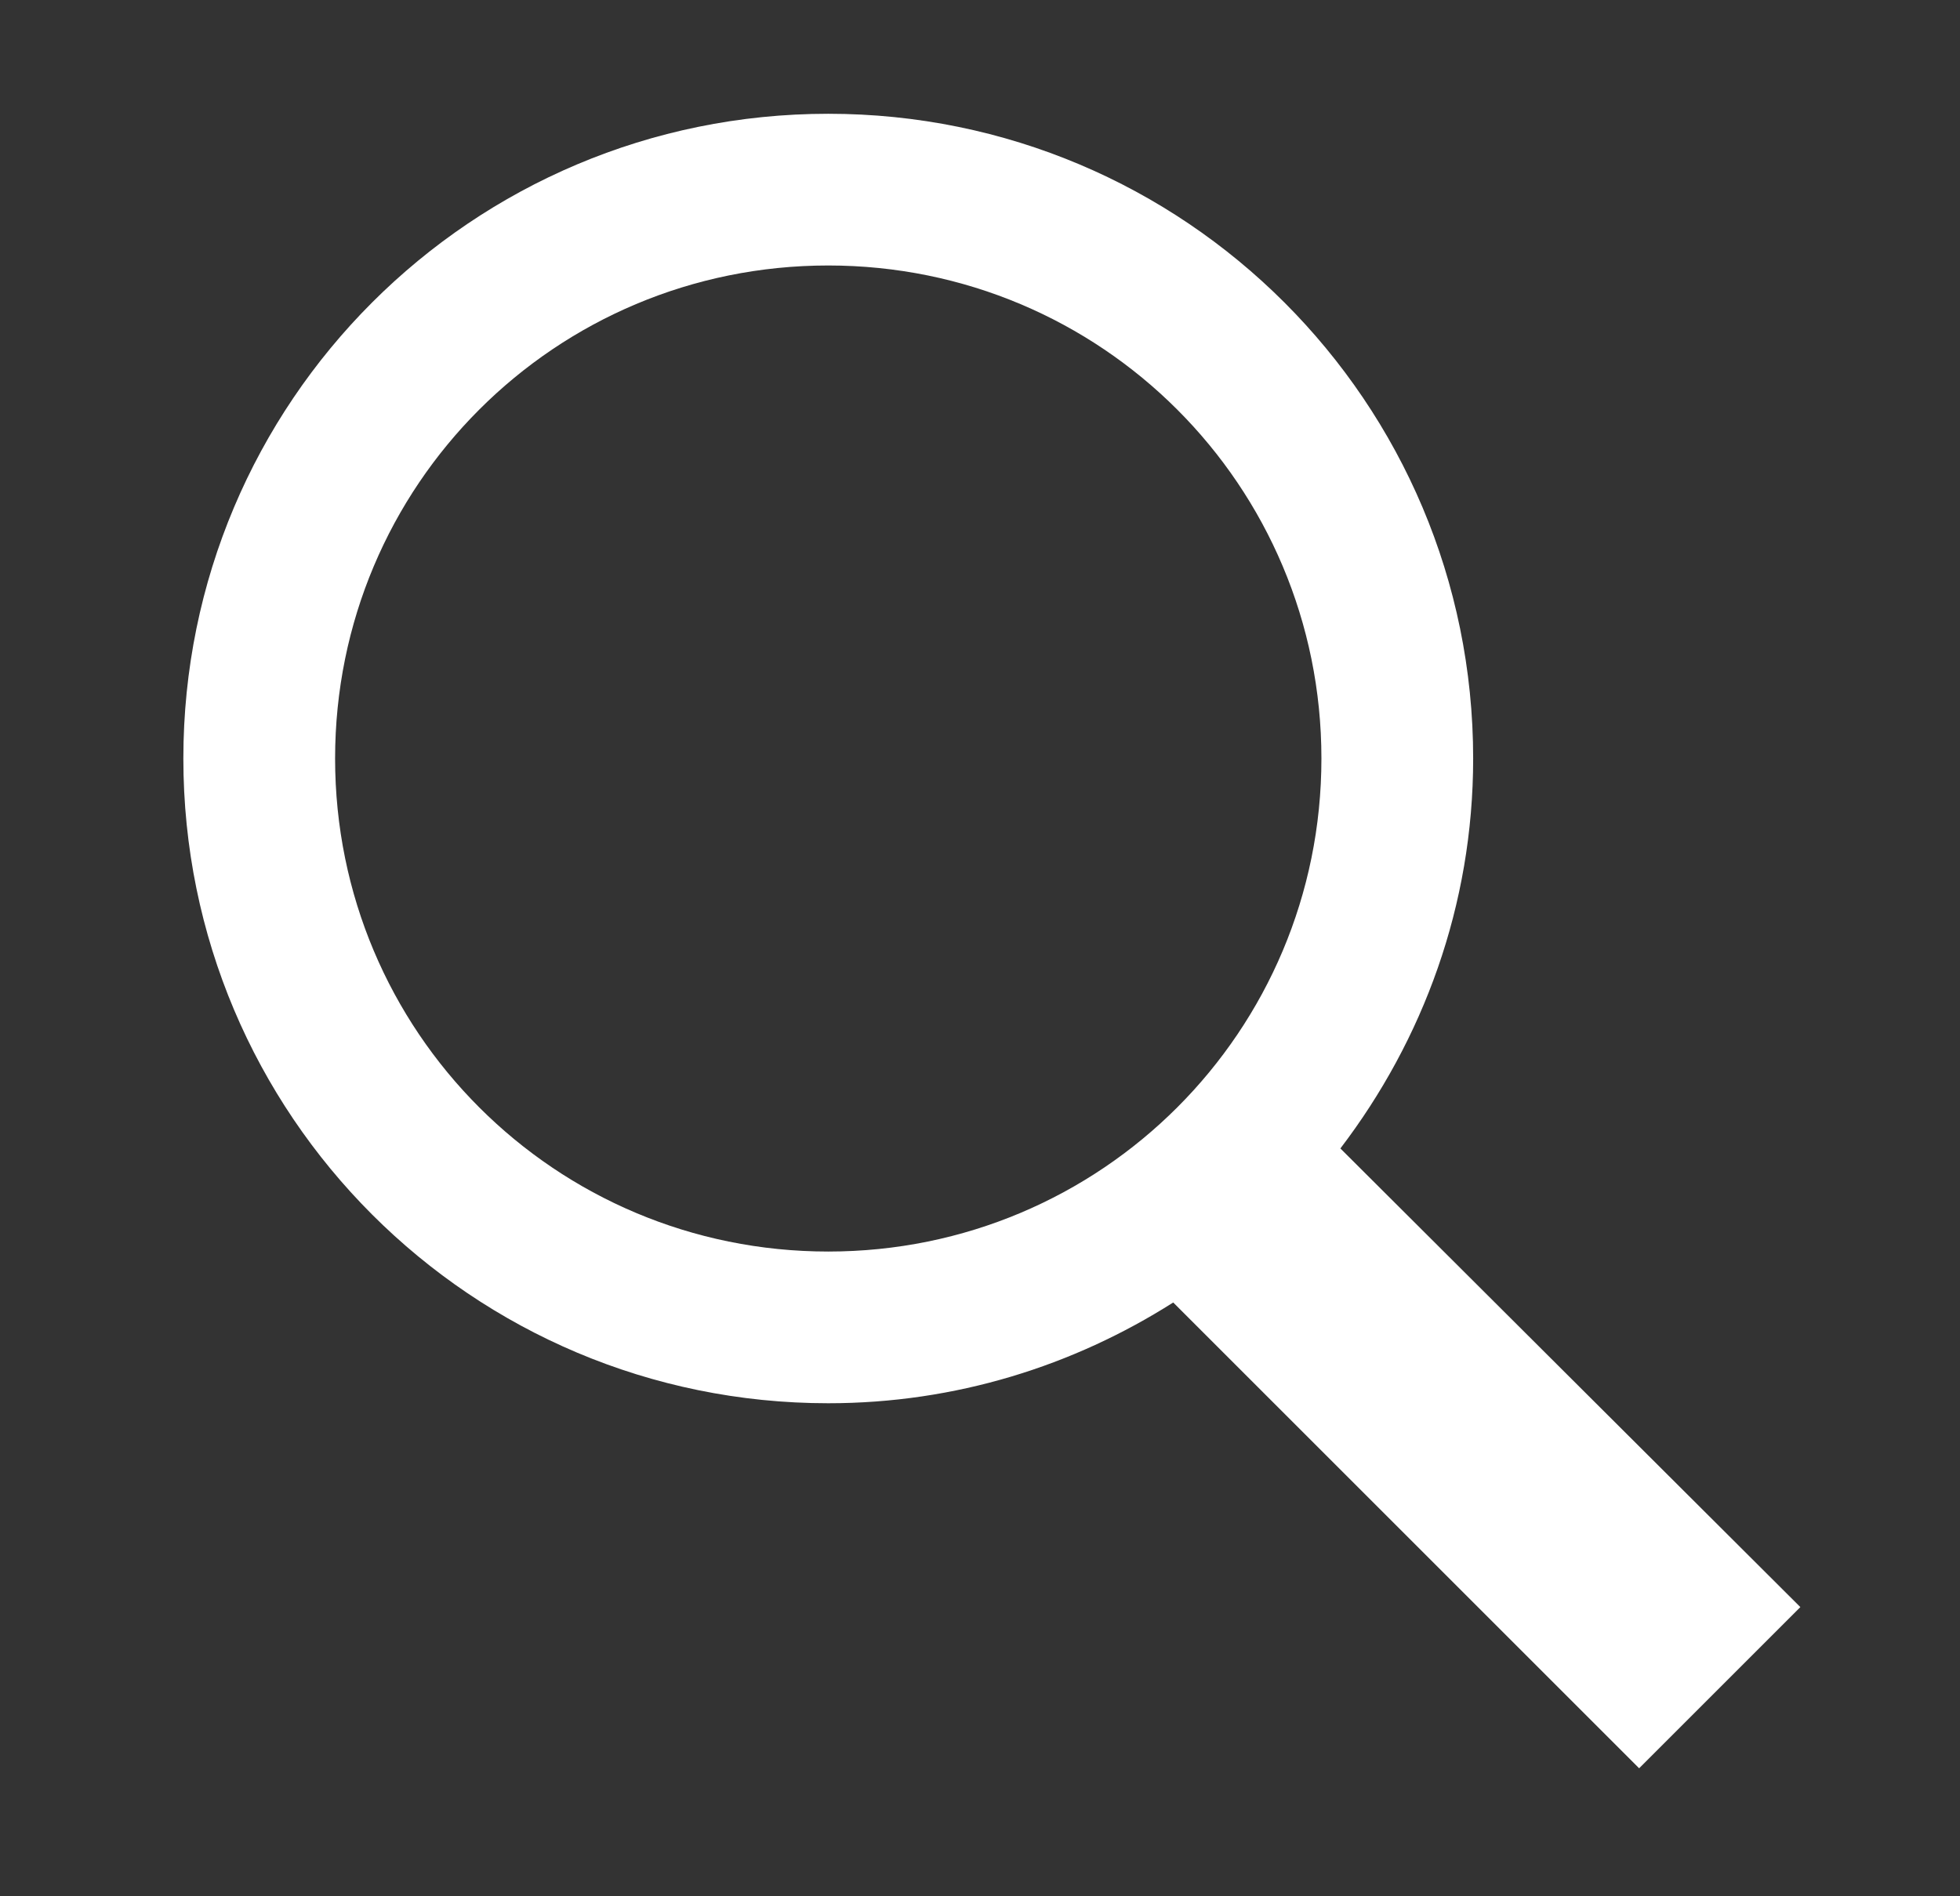
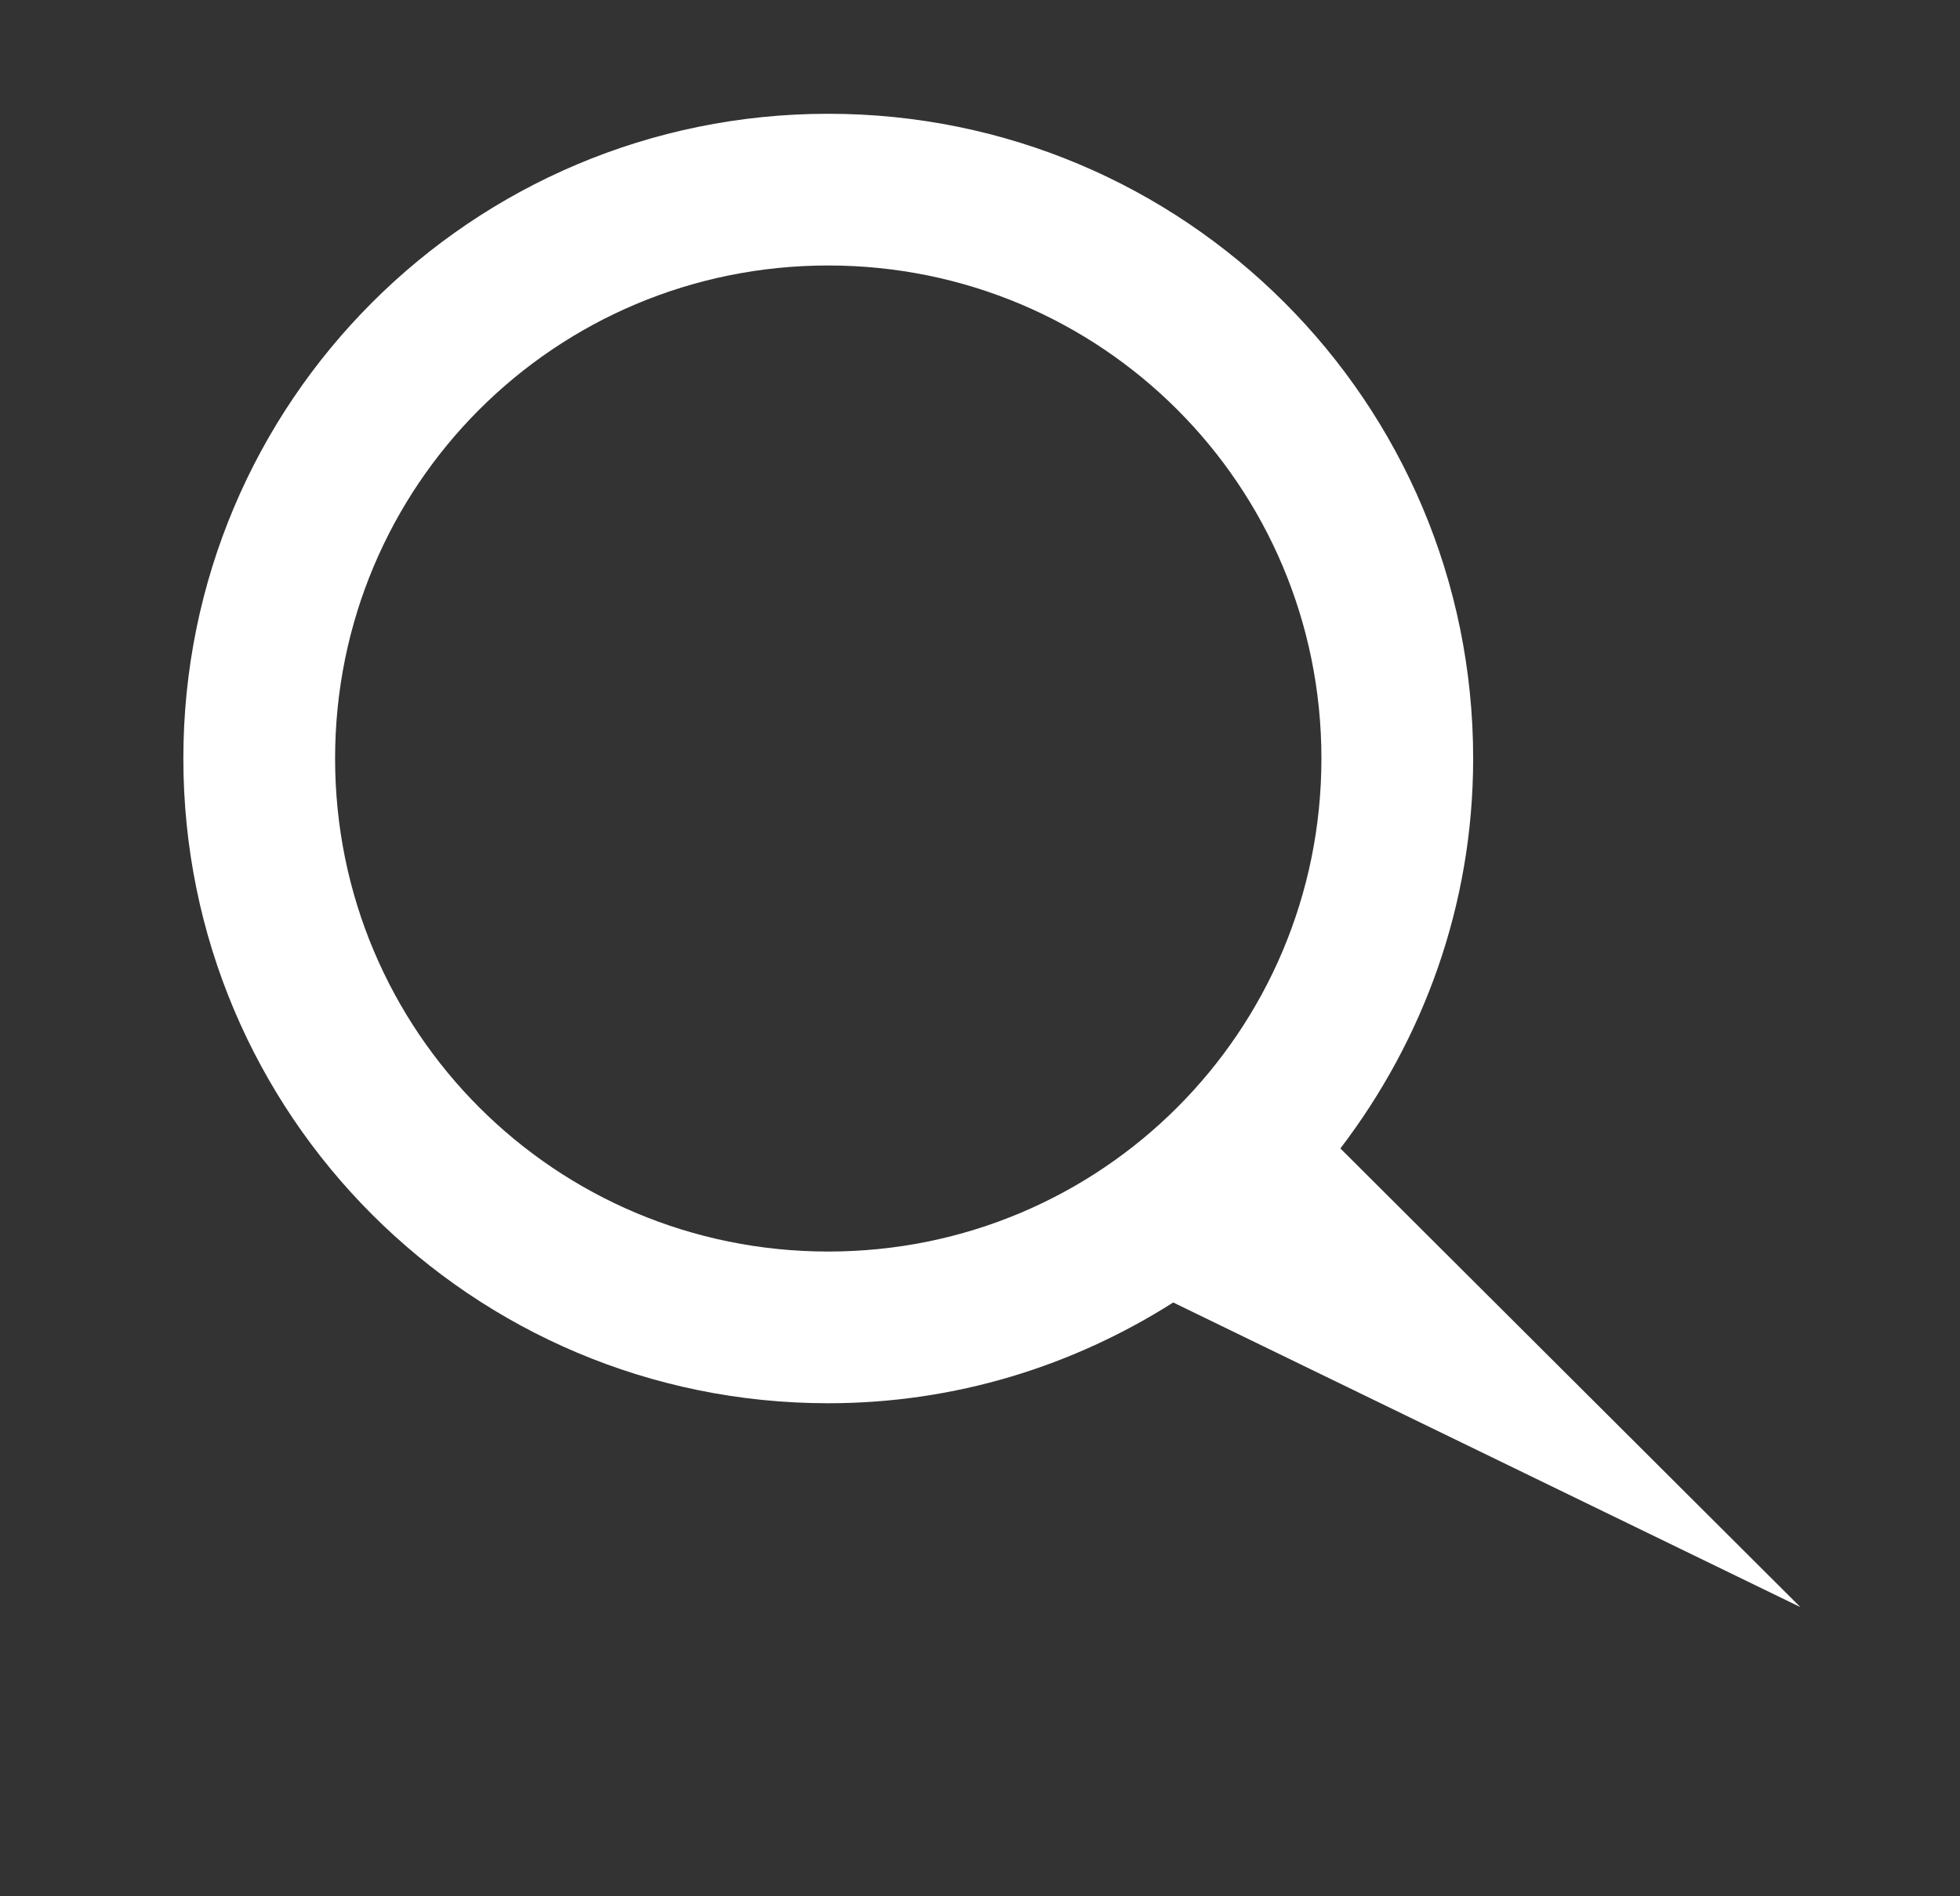
<svg xmlns="http://www.w3.org/2000/svg" width="31" height="30" viewBox="0 0 31 30" fill="none">
  <rect x="0" y="0" width="31" height="30" fill="#333333" stroke="none" />
  <g id="Search">
-     <path id="Vector" d="M13.1 1.8C7.461 1.8 2.9 6.361 2.9 12C2.9 17.639 7.461 22.2 13.1 22.2C15.113 22.2 16.977 21.609 18.556 20.606L25.925 27.975L28.475 25.425L21.2 18.169C22.508 16.453 23.3 14.327 23.3 12C23.3 6.361 18.739 1.8 13.1 1.8ZM13.1 4.2C17.419 4.2 20.9 7.68 20.9 12C20.9 16.319 17.419 19.8 13.1 19.8C8.78 19.8 5.3 16.319 5.3 12C5.3 7.68 8.78 4.2 13.1 4.2Z" fill="white" />
+     <path id="Vector" d="M13.1 1.8C7.461 1.8 2.9 6.361 2.9 12C2.9 17.639 7.461 22.2 13.1 22.2C15.113 22.2 16.977 21.609 18.556 20.606L28.475 25.425L21.2 18.169C22.508 16.453 23.3 14.327 23.3 12C23.3 6.361 18.739 1.8 13.1 1.8ZM13.1 4.2C17.419 4.2 20.9 7.68 20.9 12C20.9 16.319 17.419 19.8 13.1 19.8C8.78 19.8 5.3 16.319 5.3 12C5.3 7.68 8.78 4.2 13.1 4.2Z" fill="white" />
  </g>
</svg>